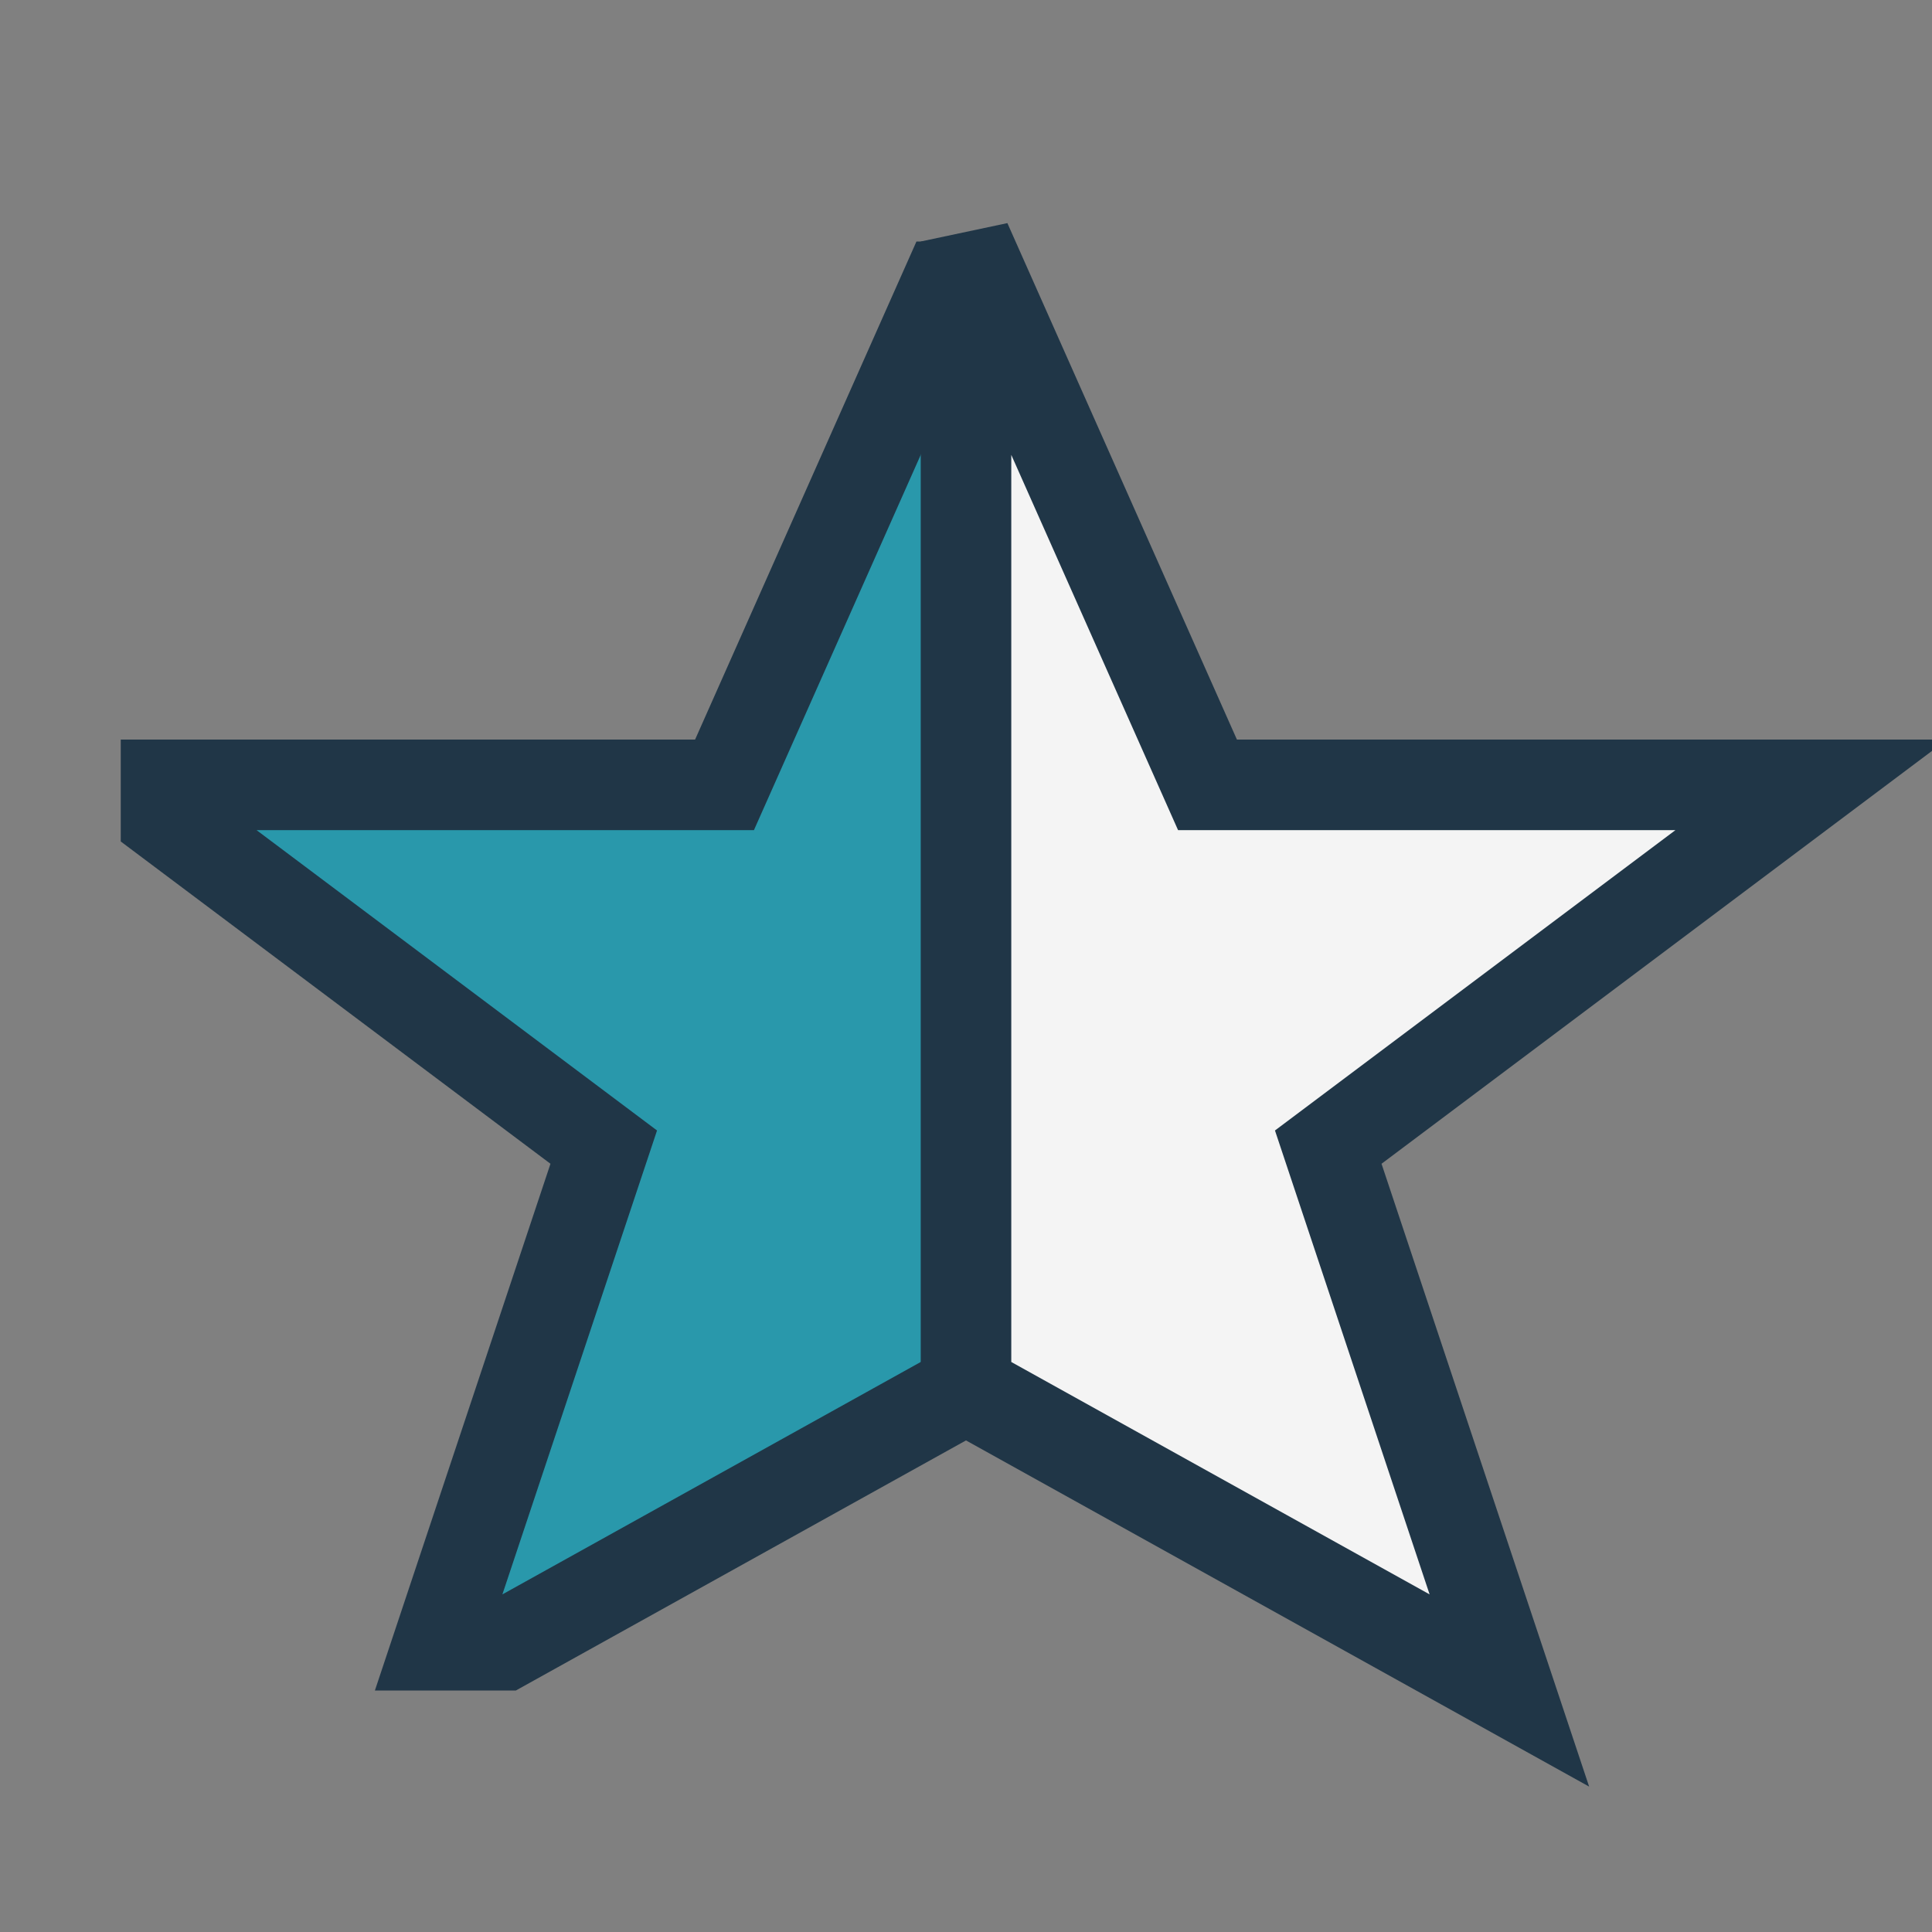
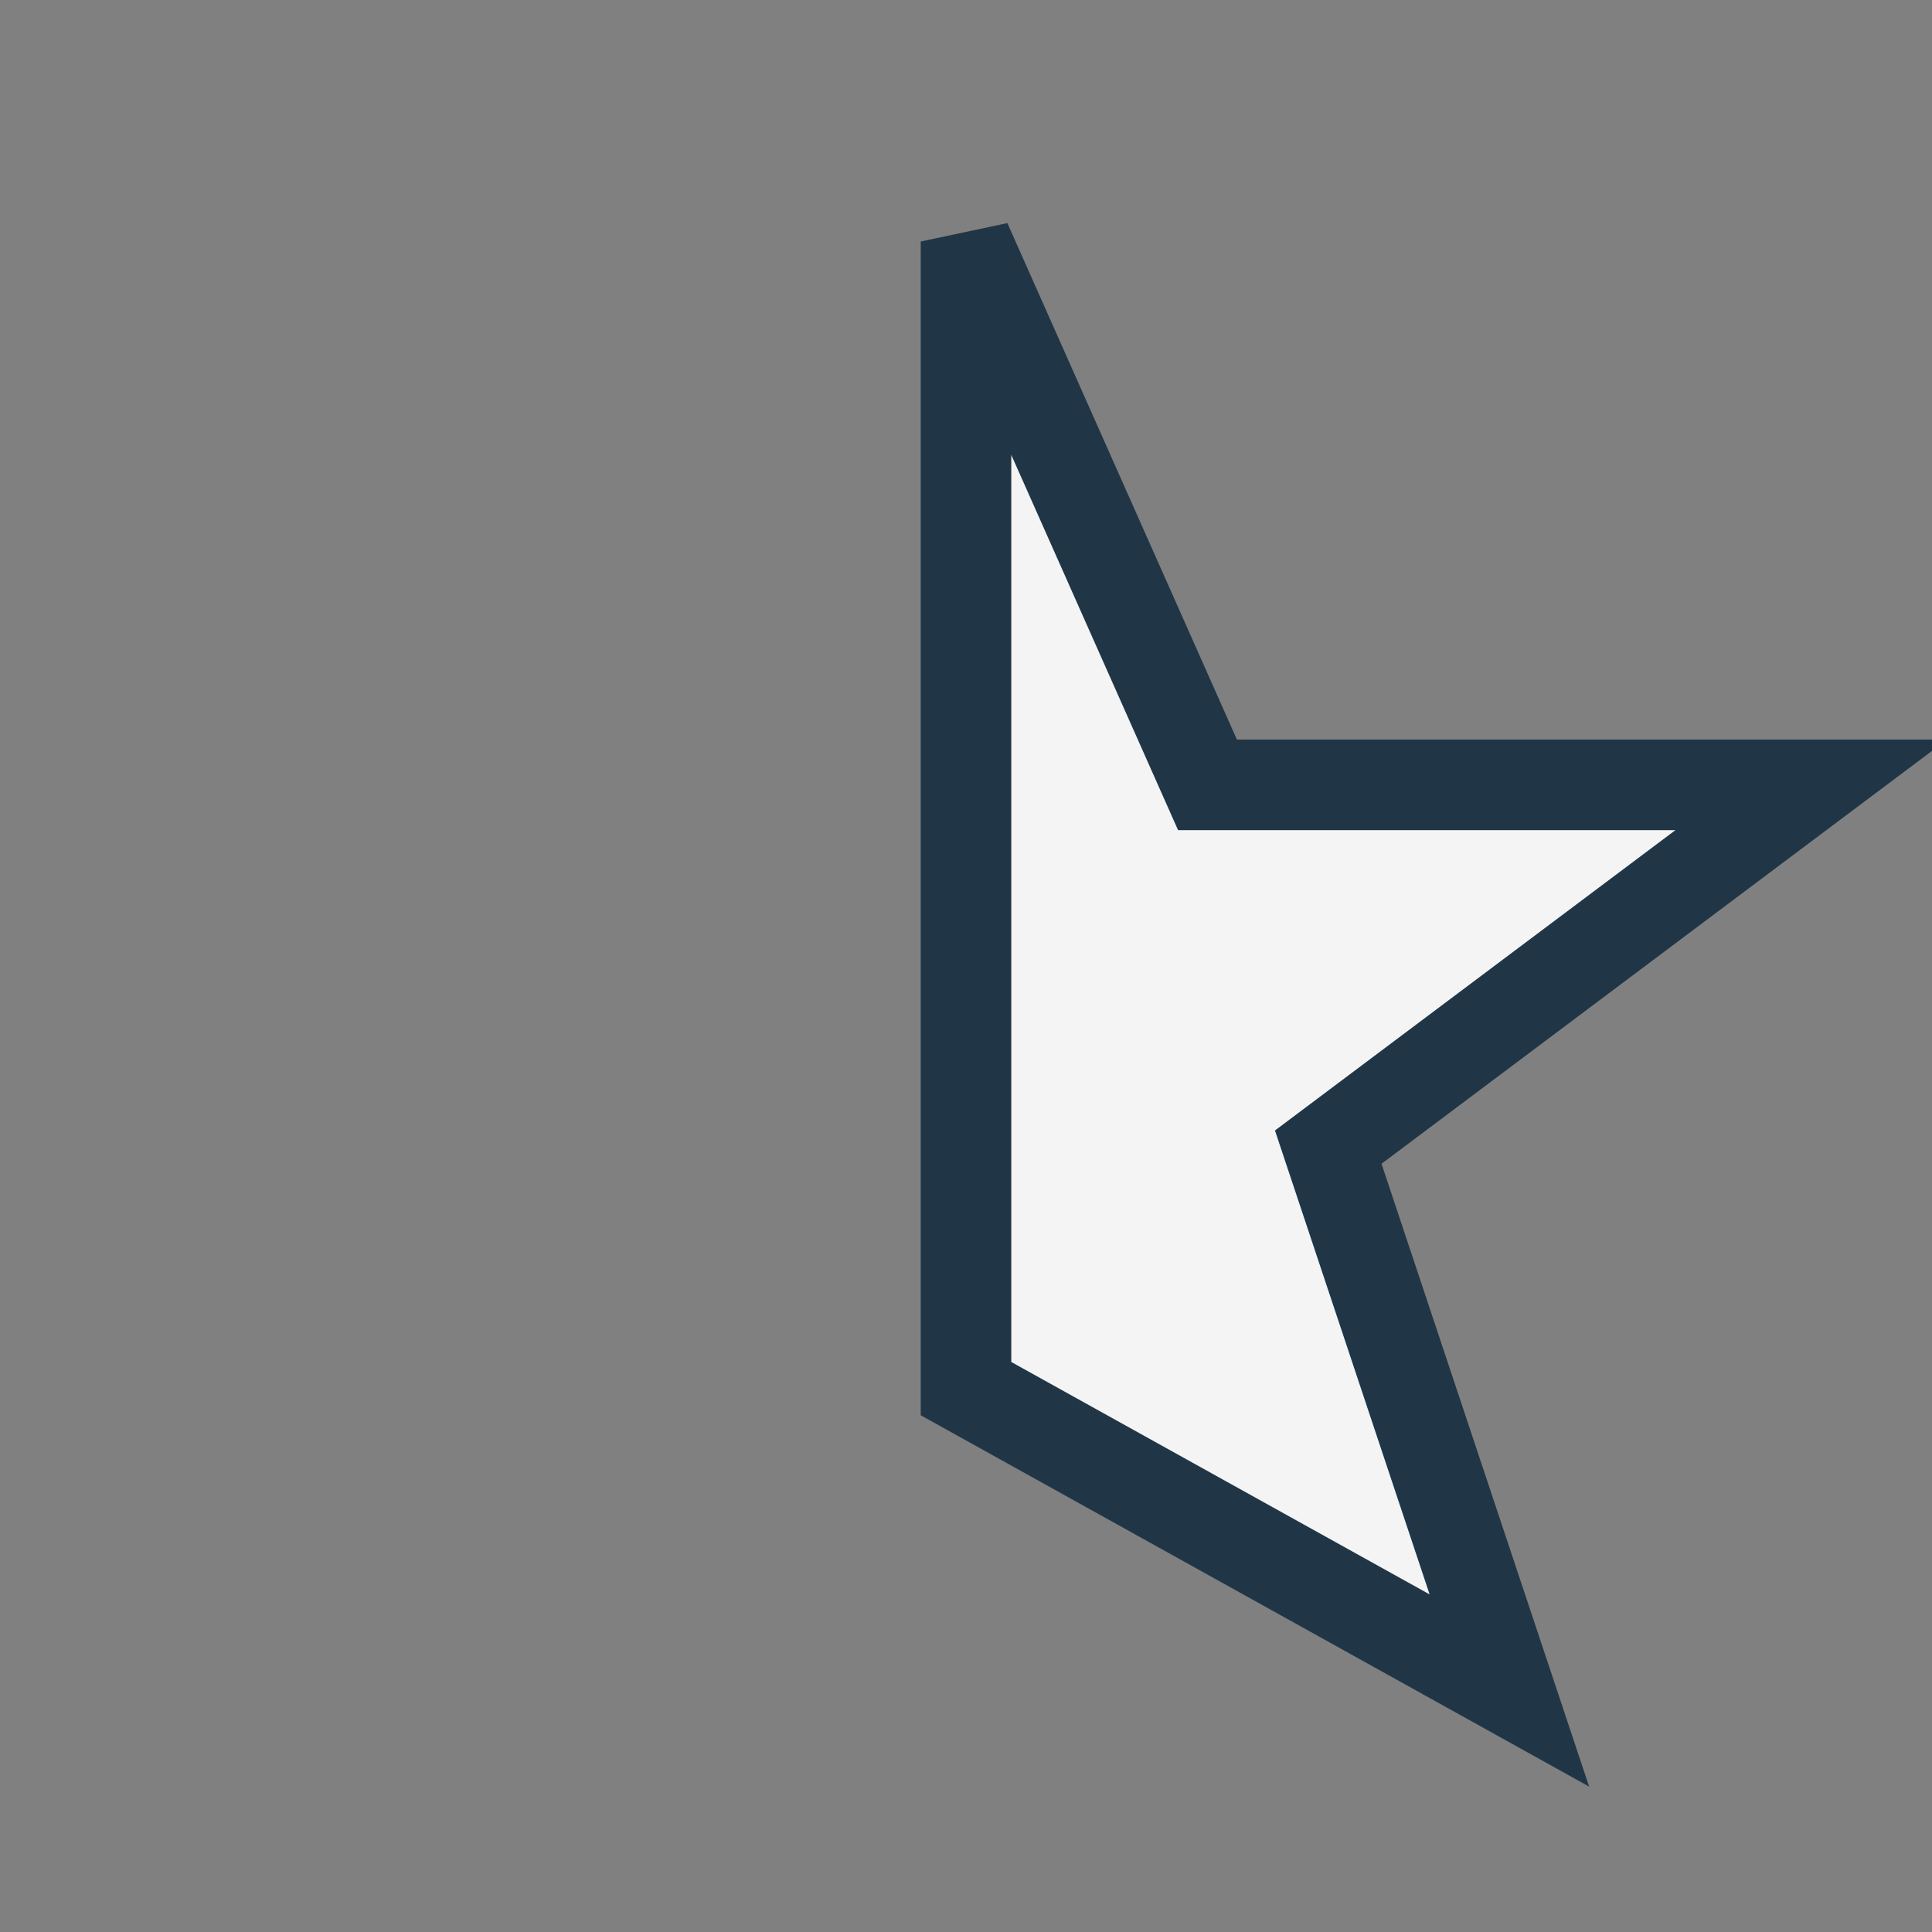
<svg xmlns="http://www.w3.org/2000/svg" width="32" height="32" viewBox="0 0 32 32">
  <rect x="0" y="0" width="32" height="32" fill="#808080" stroke="none" />
  <defs>
    <clipPath id="h">
-       <rect x="2" y="4" width="14" height="24" />
-     </clipPath>
+       </clipPath>
  </defs>
-   <polygon points="16,4 20,13 30,13 22,19 25,28 16,23 7,28 10,19 2,13 12,13" fill="#2998AB" stroke="#203647" stroke-width="1.5" clip-path="url(#h)" />
  <polygon points="16,4 20,13 30,13 22,19 25,28 16,23" fill="#F4F4F4" stroke="#203647" stroke-width="1.5" />
</svg>